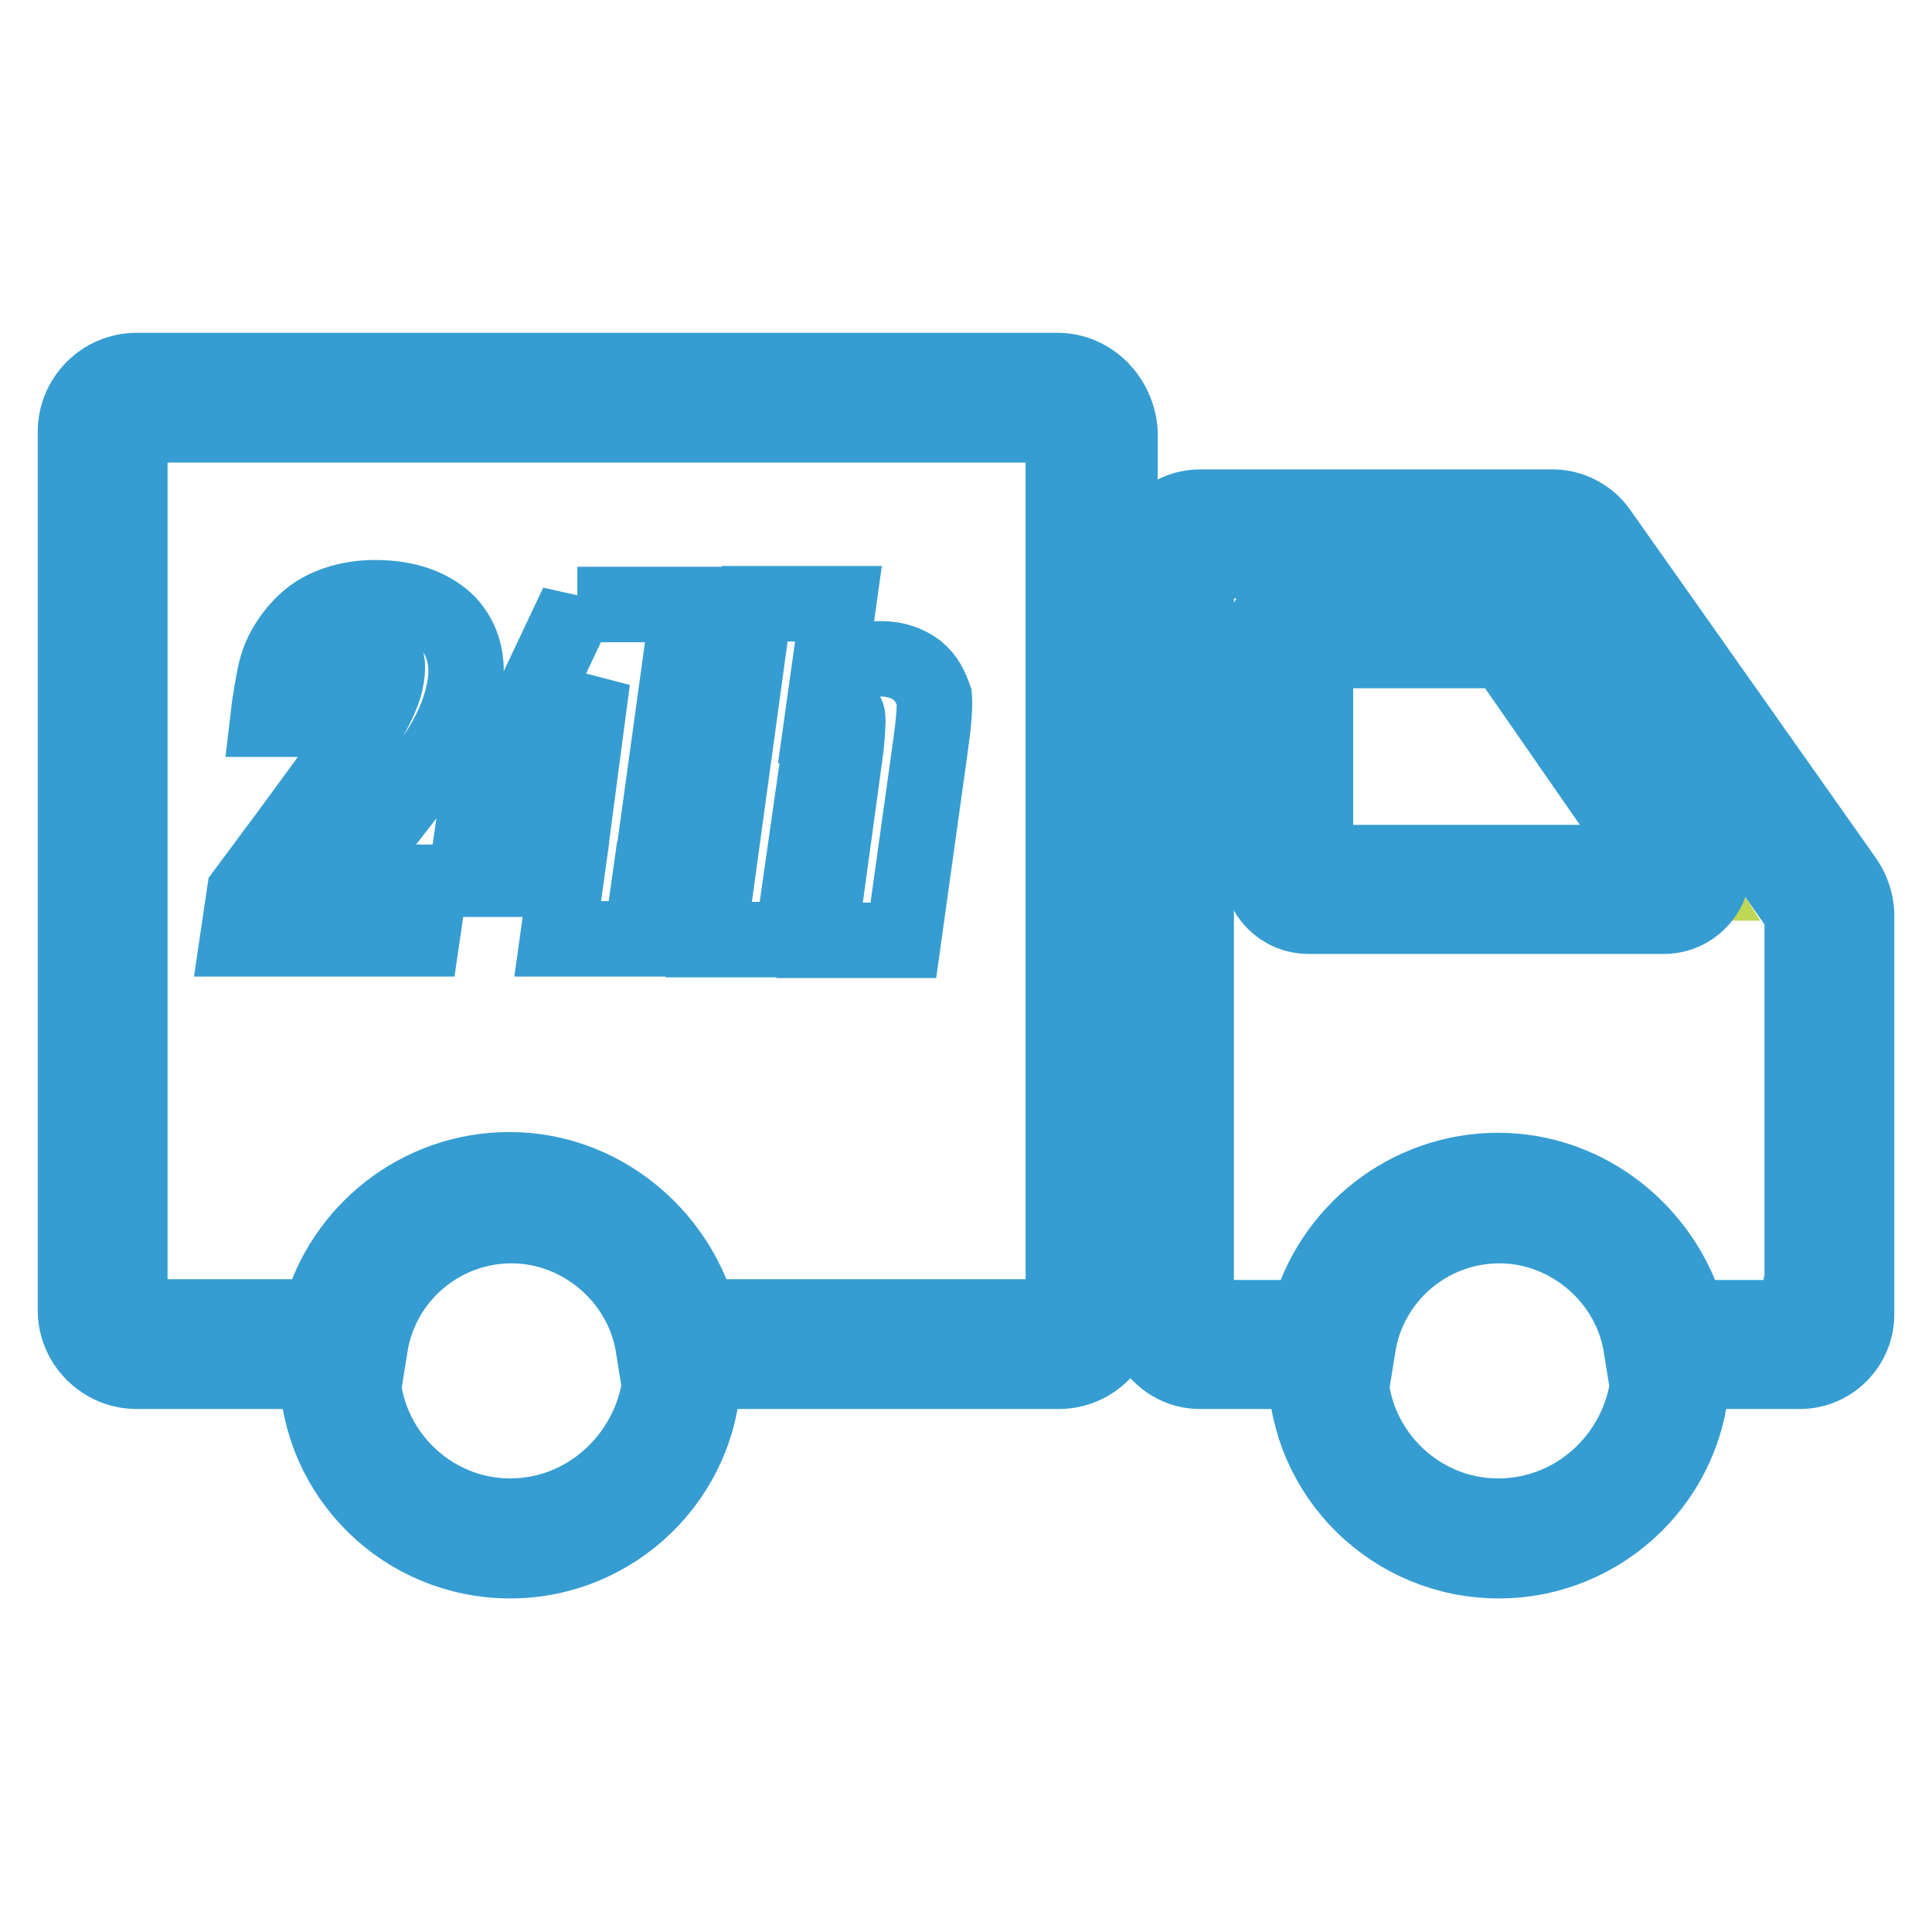
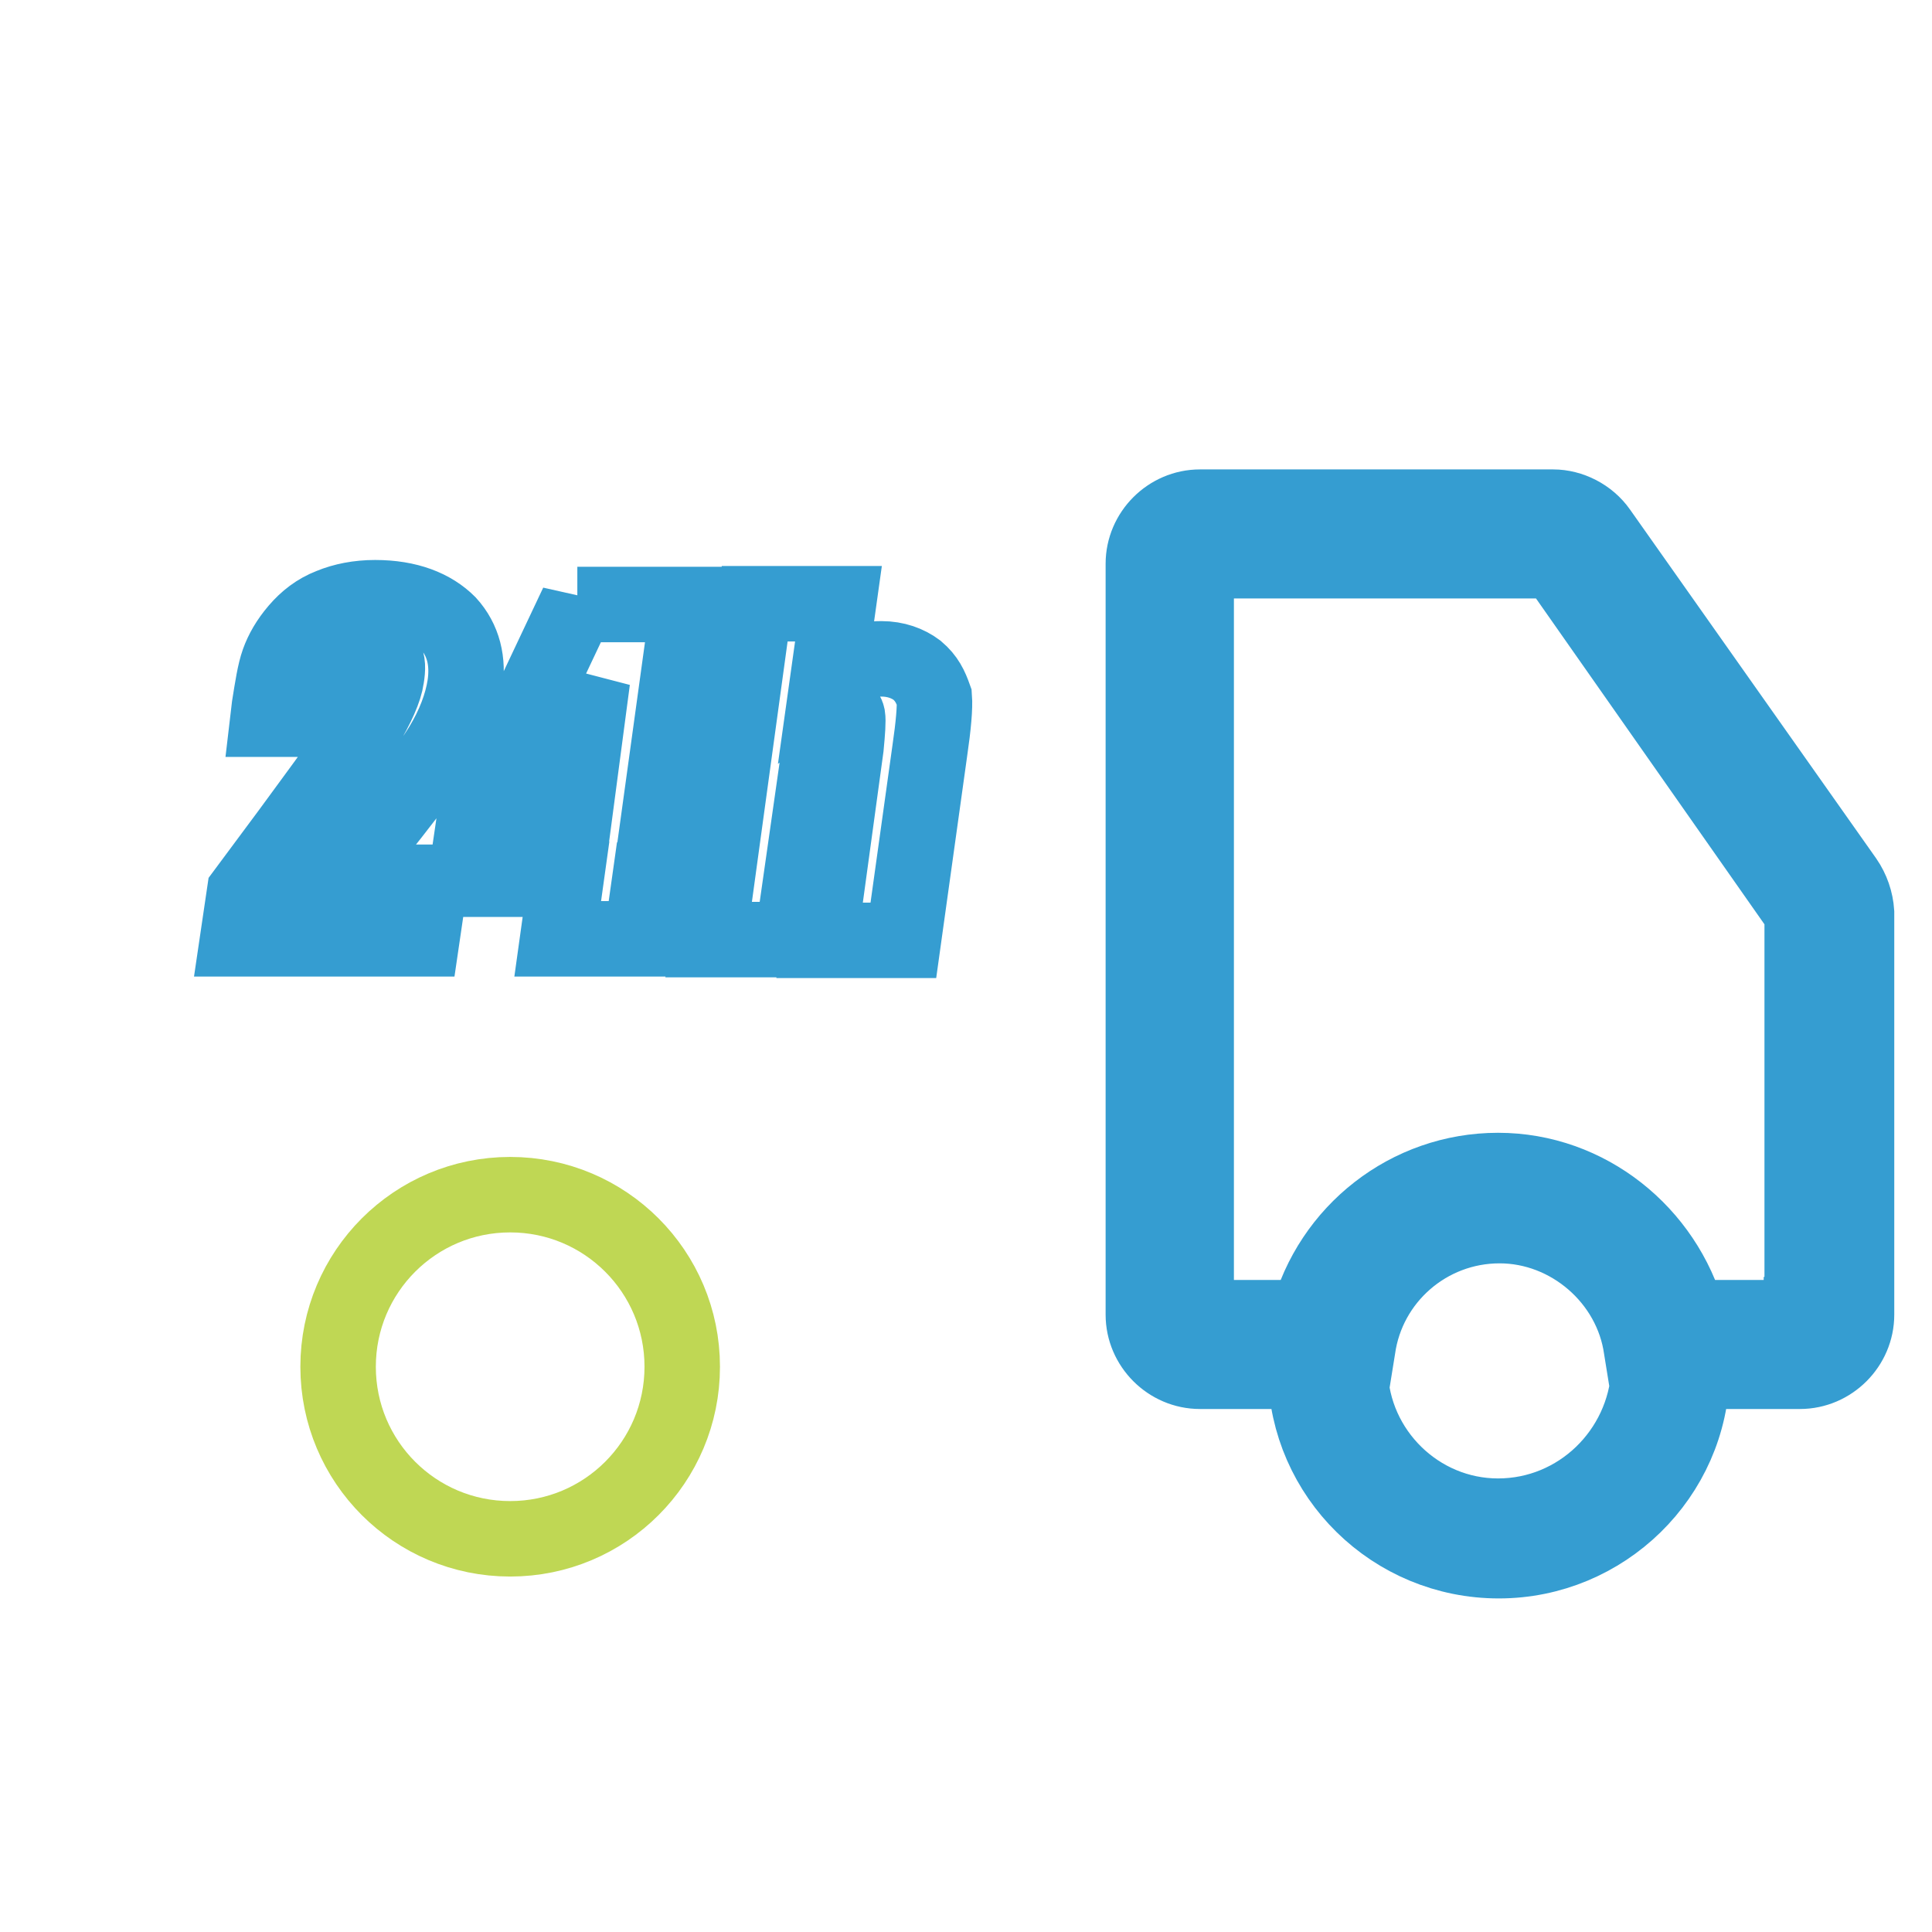
<svg xmlns="http://www.w3.org/2000/svg" version="1.1" x="0px" y="0px" viewBox="0 0 256 256" enable-background="new 0 0 256 256" xml:space="preserve">
  <g>
    <path stroke-width="10" fill-opacity="0" stroke="#bfd754" d="M44.8,181.1c0,12.6,10.2,22.8,22.8,22.8c12.6,0,22.8-10.2,22.8-22.8c0,0,0,0,0,0 c0-12.6-10.2-22.8-22.8-22.8S44.8,168.5,44.8,181.1L44.8,181.1L44.8,181.1z" />
    <path stroke-width="10" fill-opacity="0" stroke="#bfd754" d="M176.2,181.1c0,12.6,10.2,22.8,22.8,22.8c12.6,0,22.8-10.2,22.8-22.8c0-12.6-10.2-22.8-22.8-22.8 C186.4,158.3,176.2,168.5,176.2,181.1L176.2,181.1z" />
-     <path stroke-width="10" fill-opacity="0" stroke="#eaeaa7" d="M13.8,52.9v125h31.6c1.4-11.3,11-20,22.6-20c11.7,0,21.2,8.7,22.6,20h54v-125H13.8z M155.7,71v107h20.3 c1.4-11.3,11-20.1,22.6-20.1s21.2,8.7,22.6,20.1h20.6v-57.1L208,71H155.7L155.7,71z" />
-     <path stroke-width="10" fill-opacity="0" stroke="#bfd754" d="M224.1,117H171V83.5h31.5L224.1,117z" />
-     <path stroke-width="10" fill-opacity="0" stroke="#359dd1" d="M140.1,49.1H18.1c-4.5,0-8.1,3.7-8.1,8.1v116.4c0,4.5,3.7,8.1,8.1,8.1H42c0.2,13.9,11.6,25.1,25.6,25.1 c13.9,0,25.4-11.2,25.6-25.1h47.1c4.5,0,8.1-3.7,8.1-8.1V57.2C148.1,52.8,144.6,49.1,140.1,49.1L140.1,49.1z M67.6,200.9 c-10.6,0-19.3-8.6-19.6-19.1h0.5l0.5-3.1c1.3-9.3,9.3-16.3,18.8-16.3c9.3,0,17.5,7.1,18.8,16.3l0.5,3.1h0.5 C86.9,192.4,78.2,200.9,67.6,200.9z M141,173.6c0,0.5-0.5,0.9-0.9,0.9H92.7c-3.1-11.2-13.3-19.5-25.2-19.5 c-11.9,0-22.2,8.1-25.2,19.5H18.1c-0.5,0-0.9-0.5-0.9-0.9V57.2c0-0.5,0.5-0.9,0.9-0.9h121.9c0.5,0,0.9,0.5,0.9,0.9V173.6z  M199.8,79.1h-26.4c-3.5,0-6.4,2.8-6.4,6.4V115c0,3.5,2.8,6.4,6.4,6.4h47.1c2.4,0,4.5-1.3,5.7-3.4c1.1-2.1,0.9-4.6-0.5-6.5 L205,81.8C203.8,80,201.9,79.1,199.8,79.1z M174.3,114.2v-28h25.1l19.5,28.1h-44.6V114.2z" />
    <path stroke-width="10" fill-opacity="0" stroke="#359dd1" d="M244.5,116.6l-32.6-46.2c-1.4-2-3.8-3.2-6.1-3.2H159c-4.1,0-7.5,3.4-7.5,7.5v99.5c0,4.1,3.4,7.5,7.5,7.5h14 c0.2,13.9,11.6,25.1,25.6,25.1c13.9,0,25.4-11.2,25.6-25.1h14.3c4.1,0,7.5-3.4,7.5-7.5v-53.3C245.9,119.4,245.4,117.9,244.5,116.6 L244.5,116.6z M198.5,200.9c-10.6,0-19.3-8.6-19.6-19.1h0.5l0.5-3.1c1.3-9.3,9.3-16.3,18.8-16.3c9.3,0,17.5,7.1,18.8,16.3l0.5,3.1 h0.5C217.9,192.4,209.2,200.9,198.5,200.9L198.5,200.9z M238.7,174.2c0,0.2-0.1,0.4-0.4,0.4h-14.6c-3.1-11.2-13.3-19.5-25.2-19.5 s-22.2,8.1-25.2,19.5h-14.4c-0.2,0-0.4-0.1-0.4-0.4V74.7c0-0.2,0.1-0.4,0.4-0.4h46.9c0.1,0,0.2,0.1,0.4,0.1l32.6,46.5V174.2 L238.7,174.2z M49.7,79.2c-2.2,0-4.2,0.4-5.9,1.1c-1.8,0.7-3.2,1.8-4.4,3.2c-1.2,1.4-2,2.8-2.5,4.2c-0.5,1.4-0.8,3.4-1.2,5.9 l-0.2,1.7h9.8L46,91c0.2-2,0.7-3.3,1.2-3.9c0.5-0.7,1.2-0.9,2-0.9c0.8,0,1.4,0.4,1.8,0.9c0.4,0.6,0.4,1.5,0.2,2.7 c-0.2,1.5-1.2,3.8-2.9,6.6c-1.8,2.8-7.1,10.1-15.9,21.9l-0.9,6.1h24.4l1.1-7.5H44.7c7.5-9.2,12.1-15.2,13.8-18 c1.7-2.8,2.7-5.5,3.1-8c0.5-3.3-0.2-6.1-2.2-8.3C57.3,80.5,54.1,79.2,49.7,79.2z M76.5,80l-13.7,29l-1.1,7.5H75l-1.1,7.9H85 l1.1-7.8h3.2l1.1-7.5h-3.2l4-29H76.5V80z M76,109h-5l7.5-18.9L76,109z M121.5,88.8c-1.2-0.9-2.8-1.5-4.7-1.5 c-1.3,0-2.5,0.2-3.7,0.7c-1.2,0.5-2.2,1.1-3.4,2l1.4-10H100l-6.1,44.5h11.1l3.7-25.9c0.2-1.9,0.6-3.1,0.8-3.7 c0.4-0.6,0.8-0.9,1.5-0.9c0.7,0,1.2,0.4,1.3,0.9c0.1,0.6,0,2-0.2,4.1l-3.5,25.6h11.1l3.5-25.1c0.5-3.4,0.7-5.8,0.6-7.1 C123.3,91,122.8,89.9,121.5,88.8z" />
  </g>
</svg>